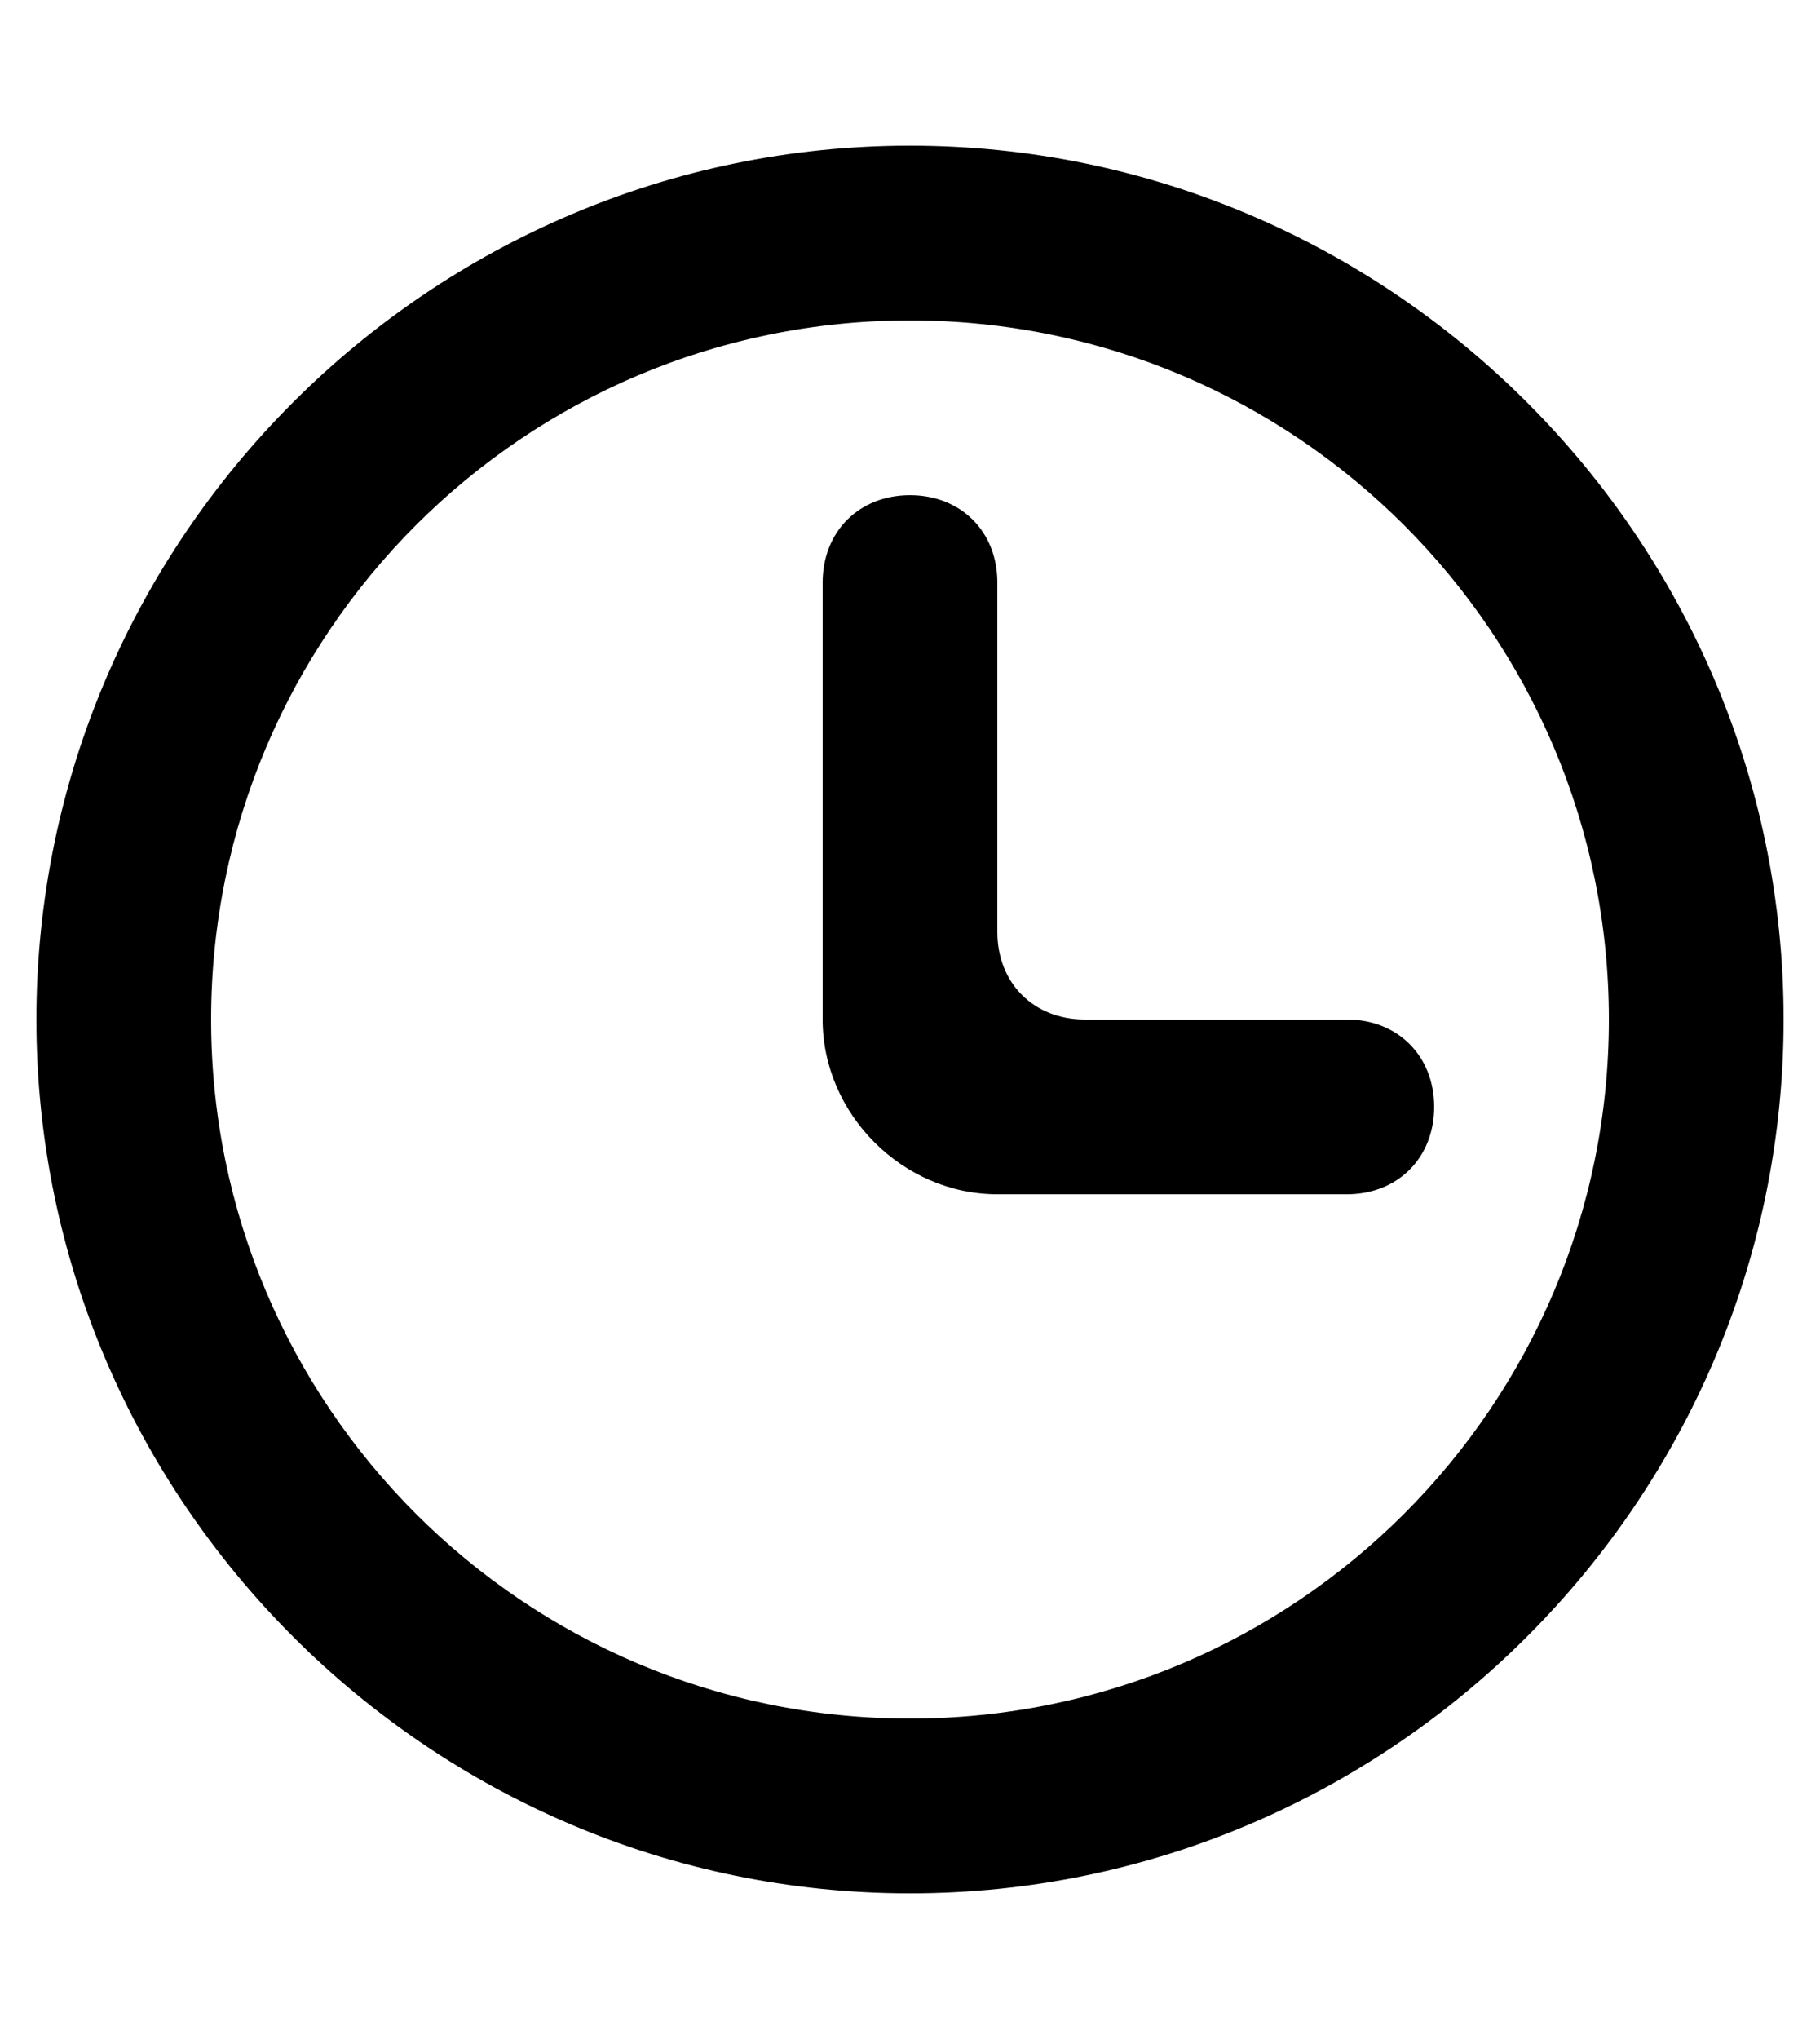
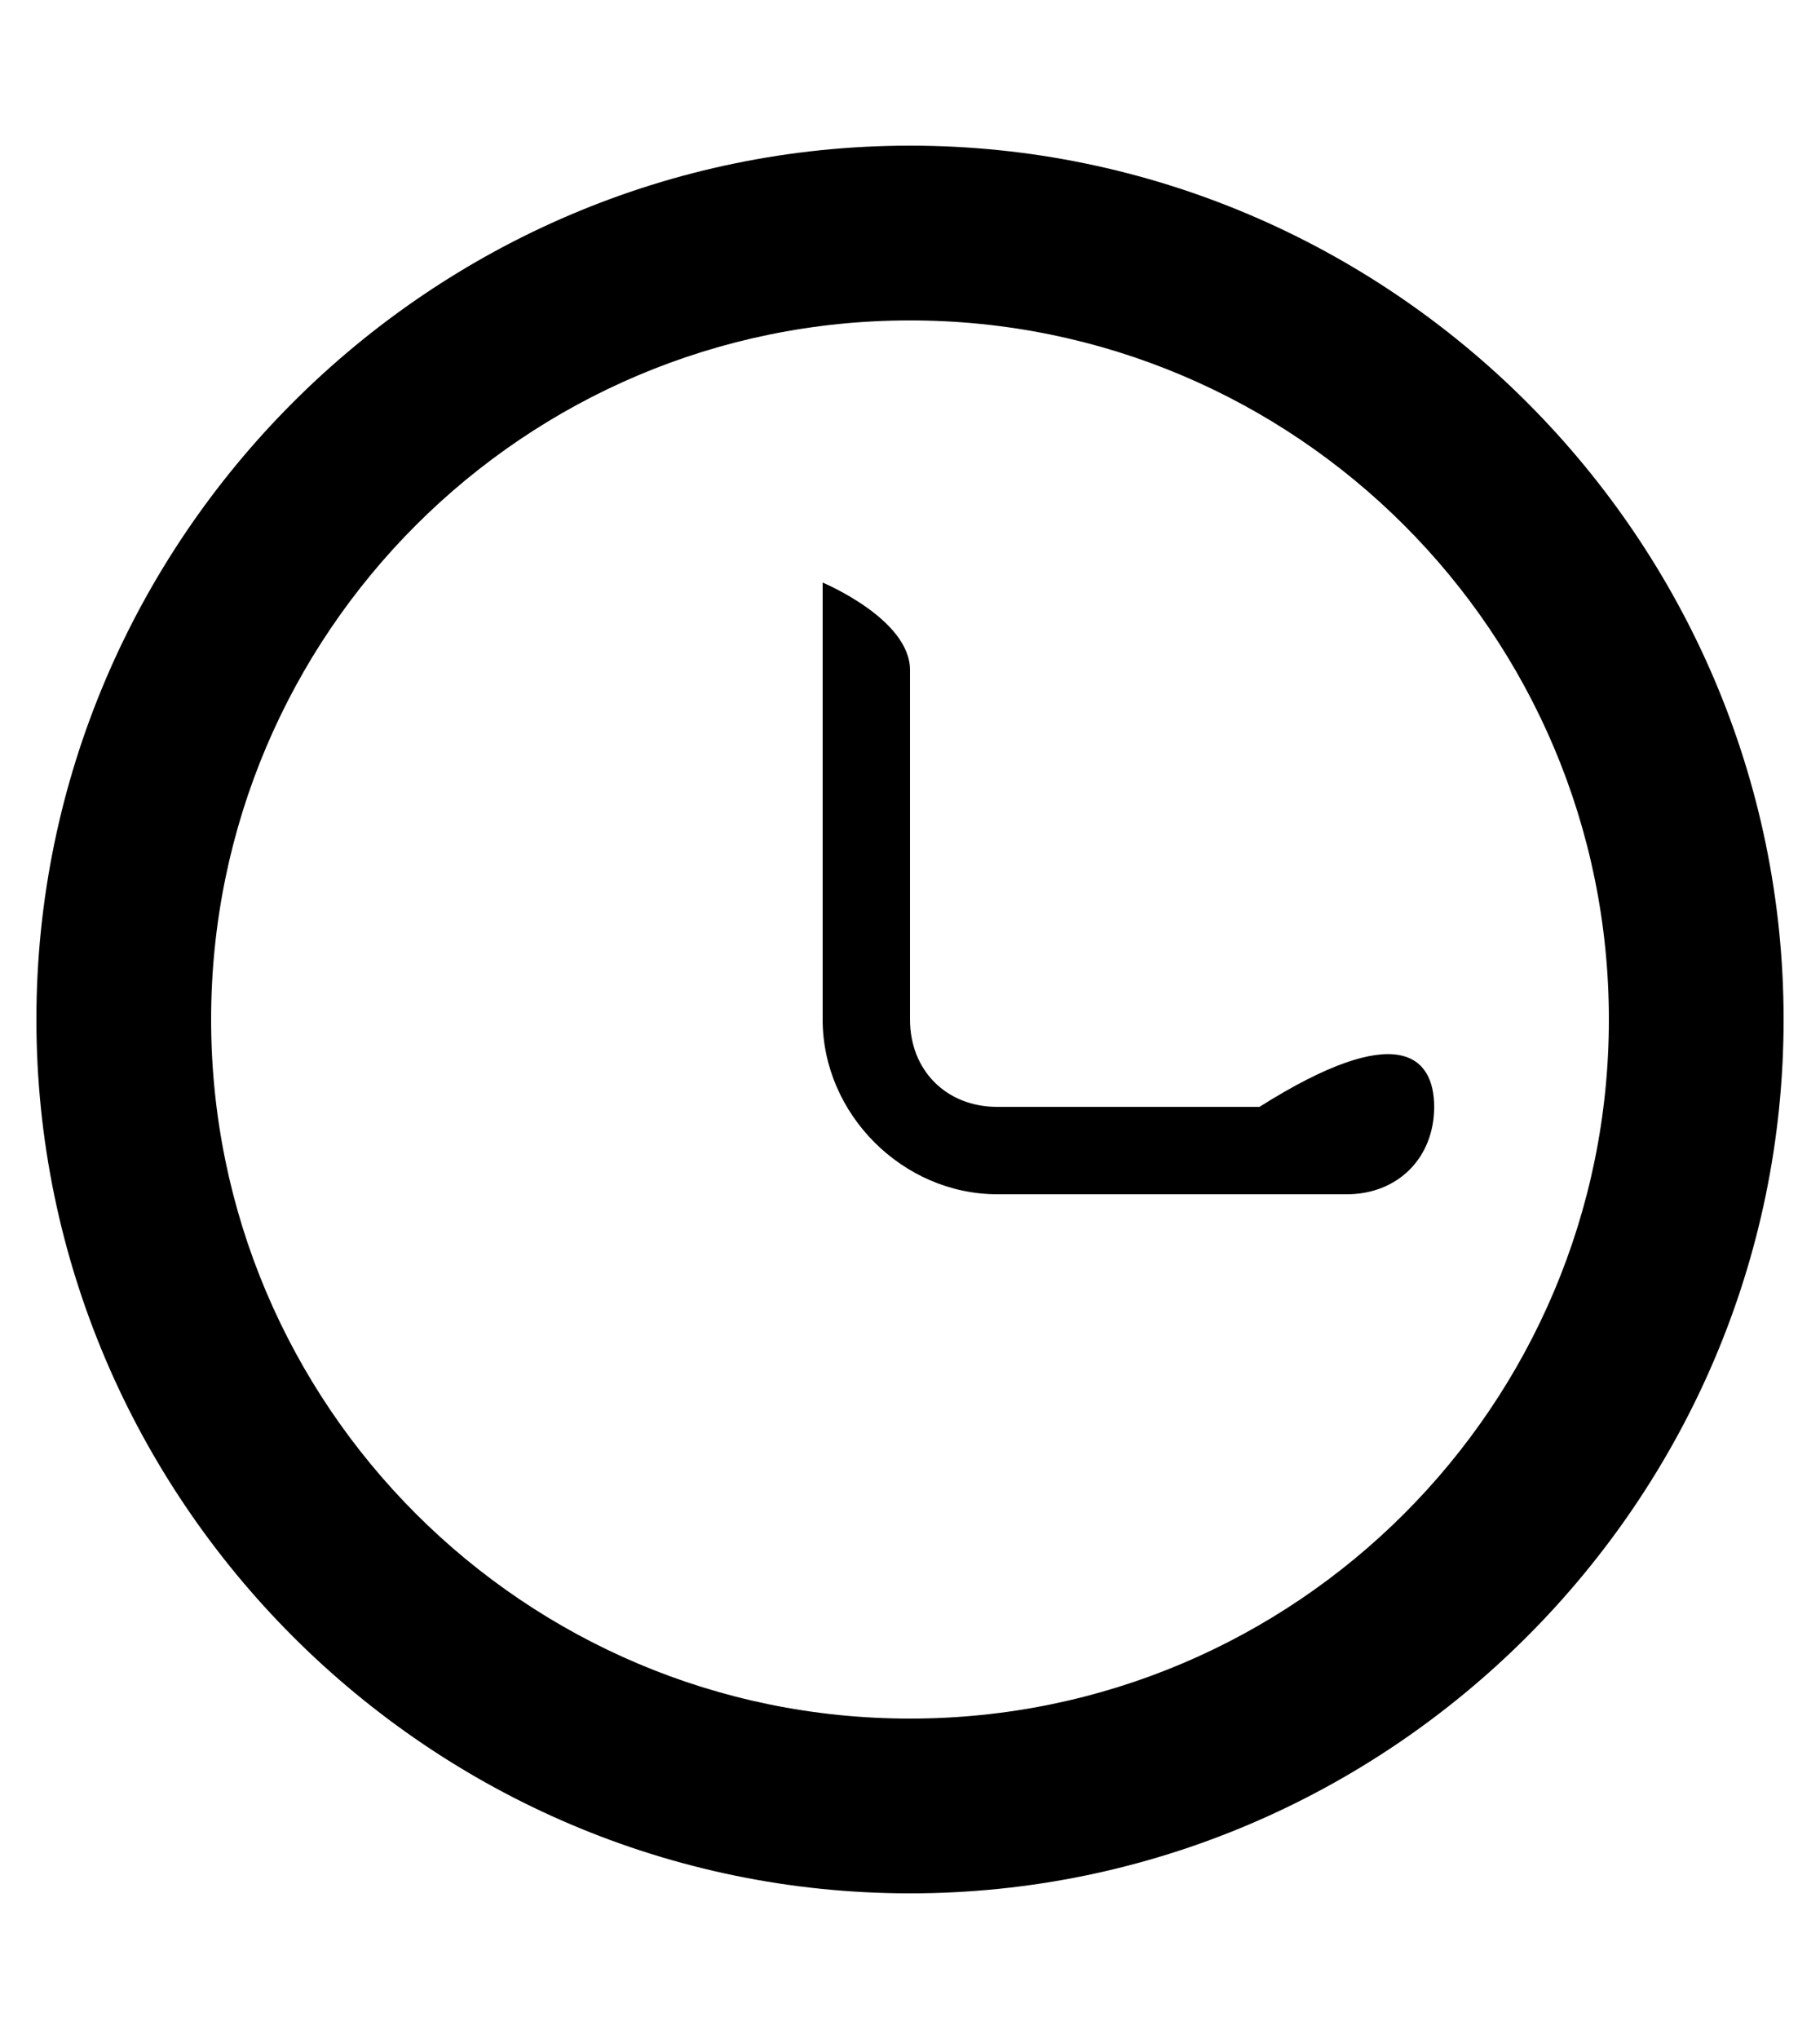
<svg xmlns="http://www.w3.org/2000/svg" version="1.1" id="Ebene_1" x="0px" y="0px" width="25px" height="28px" viewBox="0 0 25 28" style="enable-background:new 0 0 25 28;" xml:space="preserve">
  <style type="text/css">
	.st0{fill-rule:evenodd;clip-rule:evenodd;}
</style>
-   <path class="st0" d="M22.1,14c0-5.3-4.3-9.6-9.6-9.6S2.9,8.7,2.9,14s4.3,9.6,9.6,9.6S22.1,19.3,22.1,14 M24.5,14c0,6.6-5.4,12-12,12  s-12-5.4-12-12s5.4-12,12-12S24.5,7.4,24.5,14 M19.7,15.2c0,0.7-0.5,1.2-1.2,1.2h-4.8c-1.3,0-2.4-1.1-2.4-2.4V8  c0-0.7,0.5-1.2,1.2-1.2s1.2,0.5,1.2,1.2v4.8c0,0.7,0.5,1.2,1.2,1.2h3.6C19.2,14,19.7,14.5,19.7,15.2" />
+   <path class="st0" d="M22.1,14c0-5.3-4.3-9.6-9.6-9.6S2.9,8.7,2.9,14s4.3,9.6,9.6,9.6S22.1,19.3,22.1,14 M24.5,14c0,6.6-5.4,12-12,12  s-12-5.4-12-12s5.4-12,12-12S24.5,7.4,24.5,14 M19.7,15.2c0,0.7-0.5,1.2-1.2,1.2h-4.8c-1.3,0-2.4-1.1-2.4-2.4V8  s1.2,0.5,1.2,1.2v4.8c0,0.7,0.5,1.2,1.2,1.2h3.6C19.2,14,19.7,14.5,19.7,15.2" />
</svg>